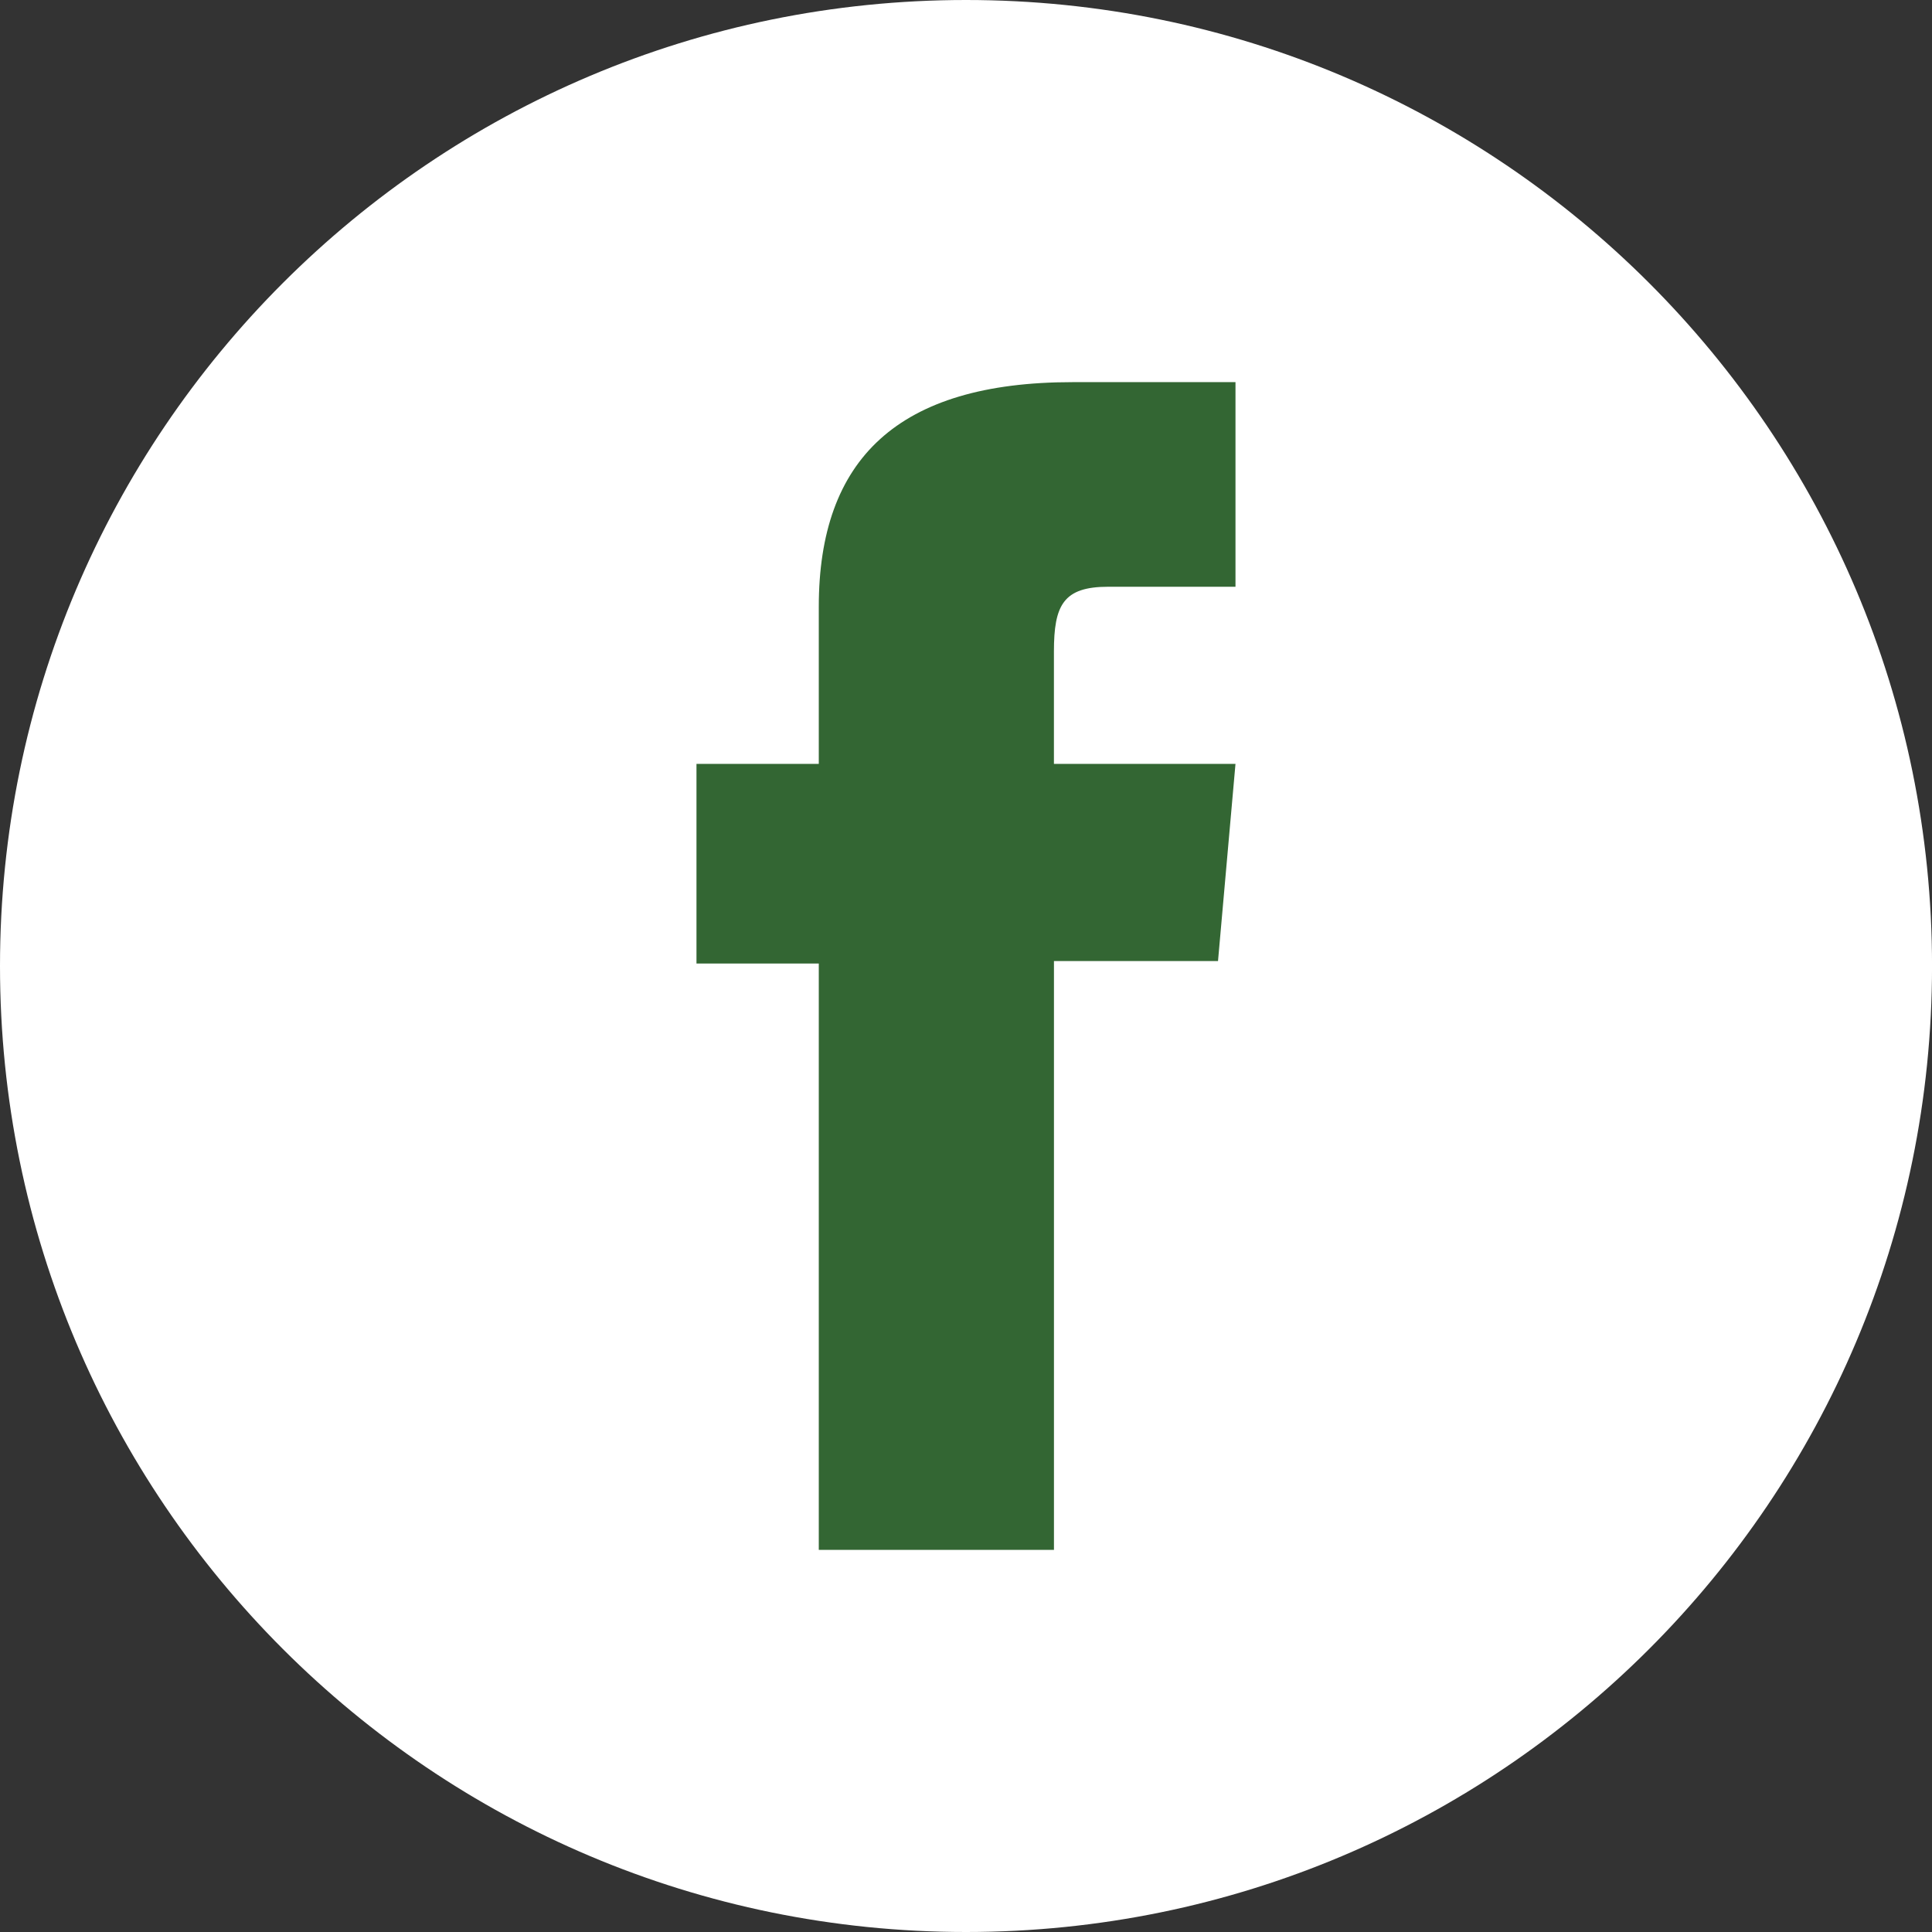
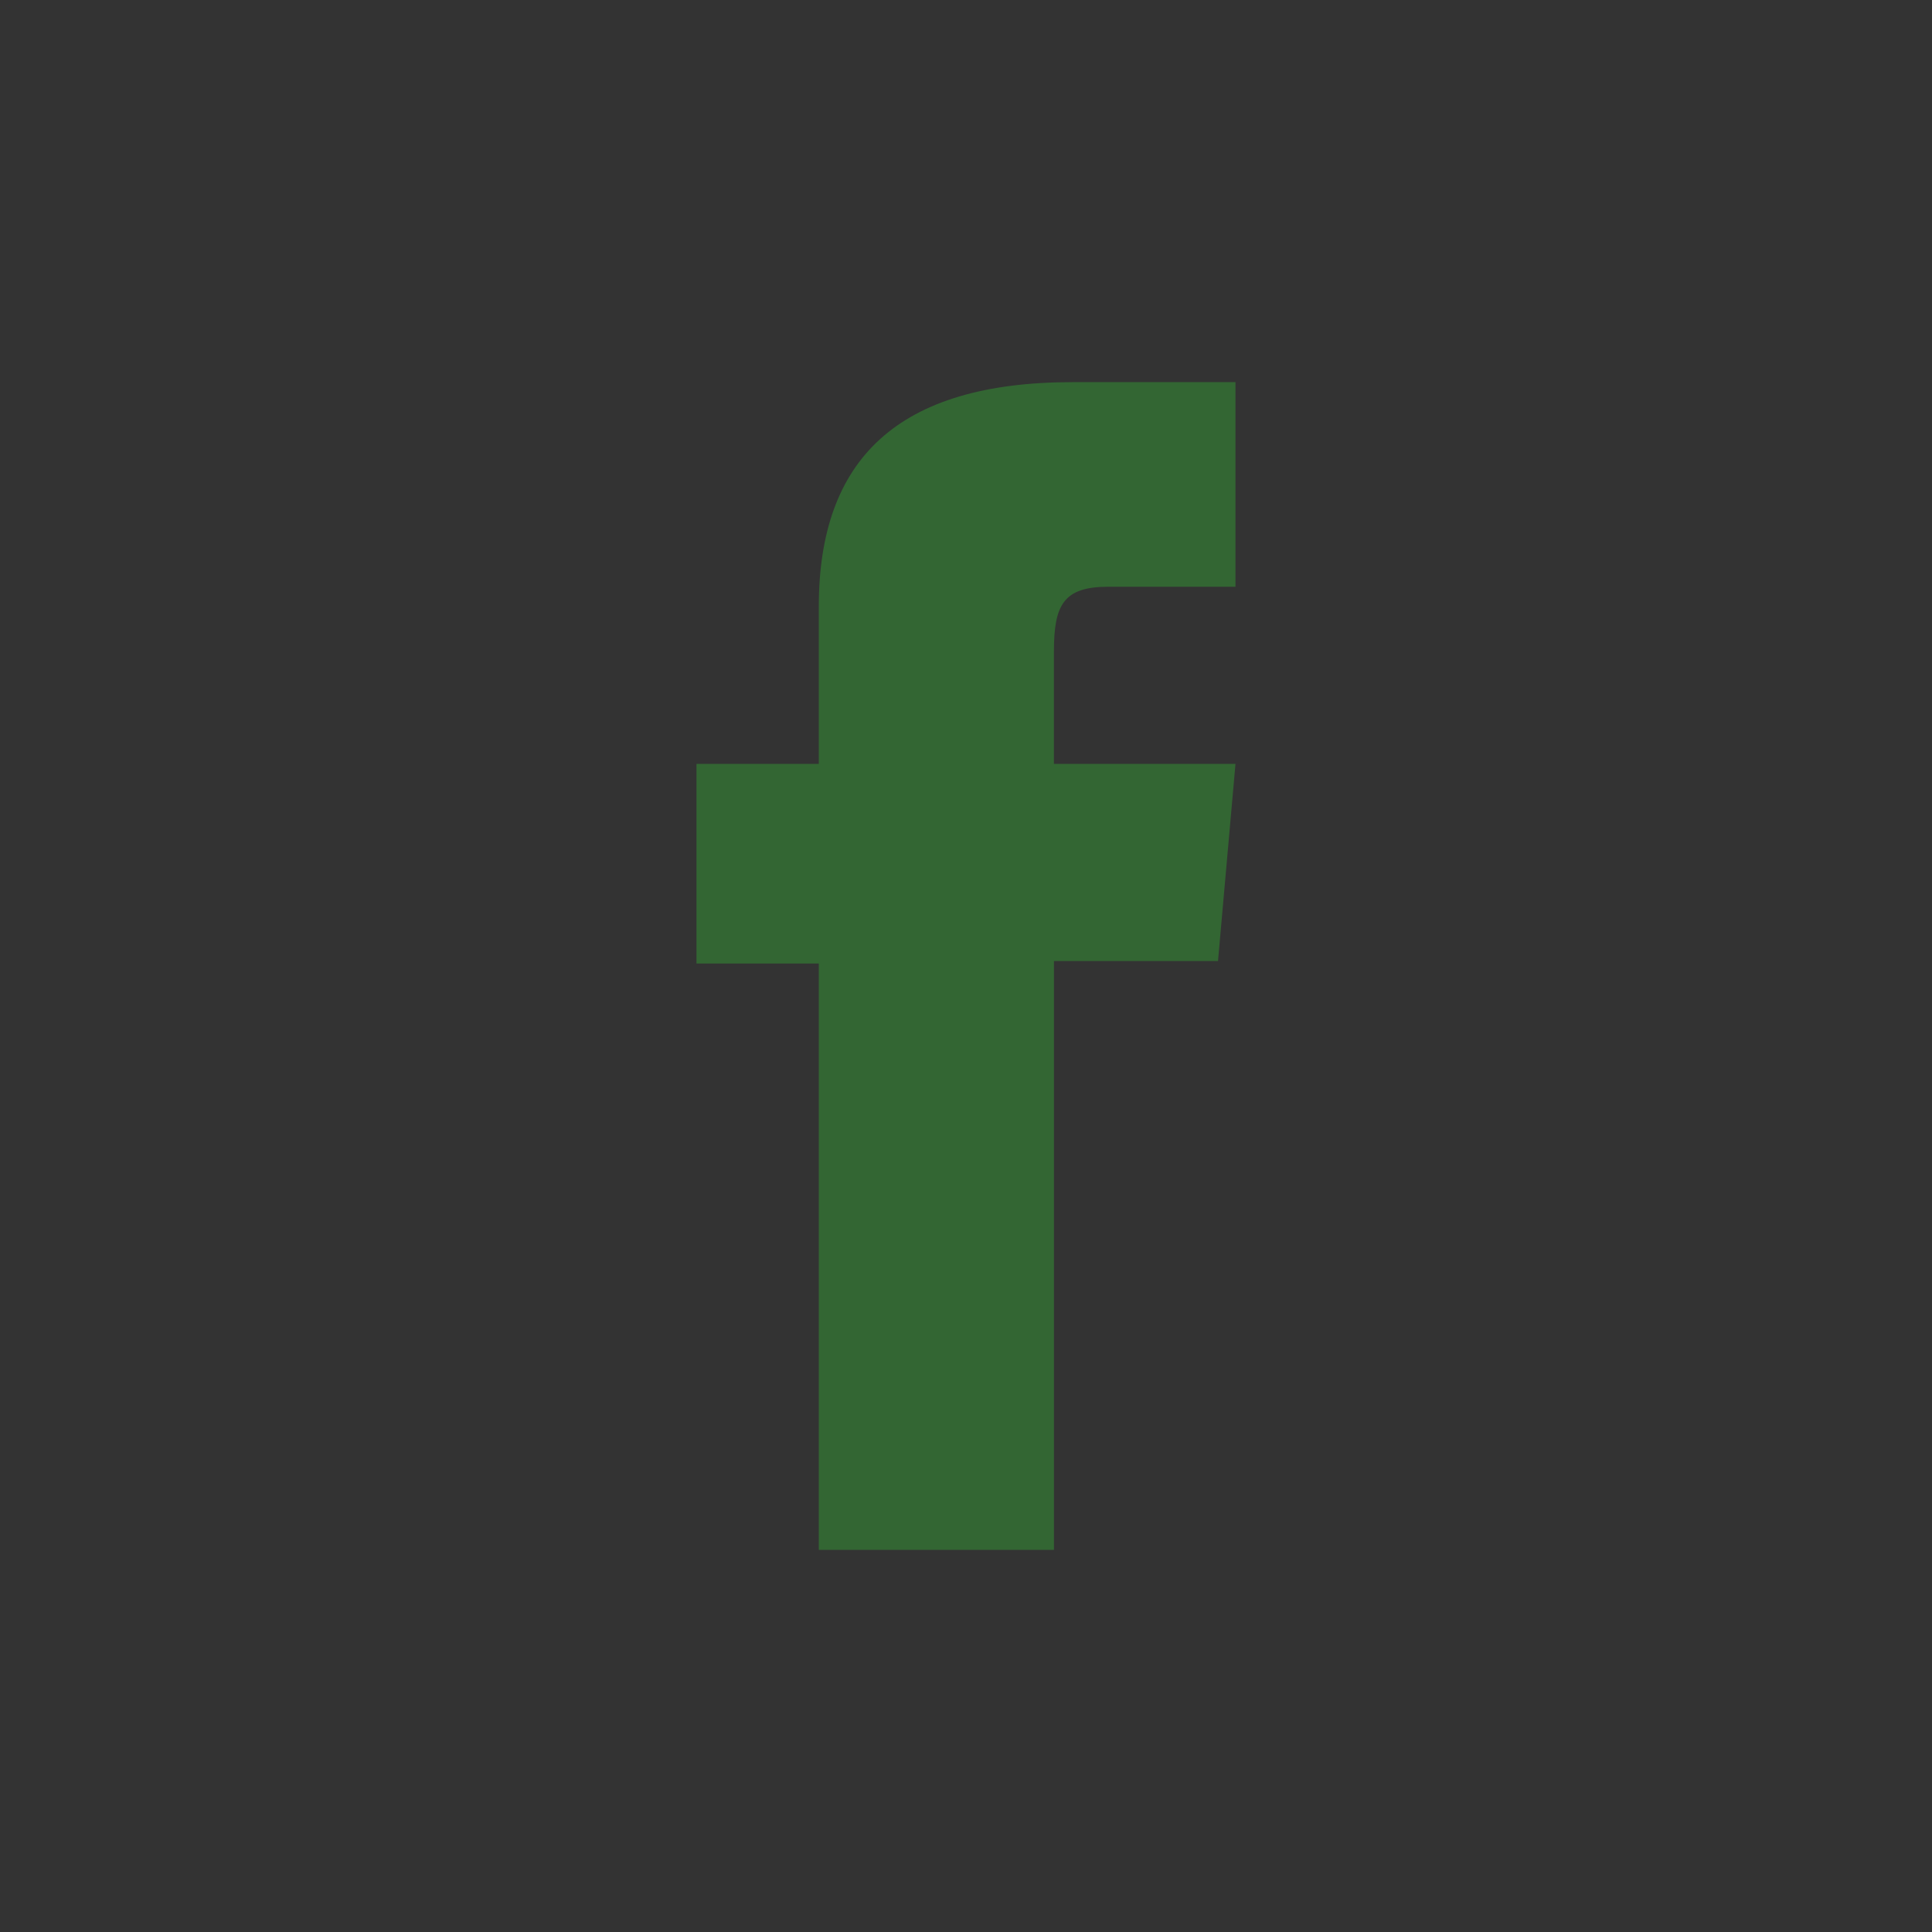
<svg xmlns="http://www.w3.org/2000/svg" id="_x2018_ëîé_x5F_1" x="0px" y="0px" viewBox="0 0 537.37 537.37" style="enable-background:new 0 0 537.37 537.37;" xml:space="preserve">
  <rect x="0" y="0" width="537.37" height="537.37" fill="#333333" stroke="none" />
  <style type="text/css"> .st0{fill:#FFFFFF;} .st1{fill:#336633;} .st2{fill:#141613;} .st3{fill:#FBFBF6;} .st4{fill-rule:evenodd;clip-rule:evenodd;fill:#FBFBF6;} .st5{fill-rule:evenodd;clip-rule:evenodd;fill:#336633;} </style>
  <g>
-     <path id="XMLID_00000030444785011790503050000003002462425924802971_" class="st0" d="M268.69,537.37L268.69,537.37 C120.29,537.37,0,417.08,0,268.69l0,0C0,120.3,120.29,0,268.69,0h0c148.39,0,268.69,120.3,268.69,268.69l0,0 C537.37,417.08,417.08,537.37,268.69,537.37z" />
-   </g>
+     </g>
  <path id="XMLID_00000009548494905514138920000007306104574525021595_" class="st1" d="M227.75,431.09h65.4V267.31h45.63l4.86-54.84 h-50.5c0,0,0-20.47,0-31.23c0-12.93,2.6-18.04,15.1-18.04c10.06,0,35.4,0,35.4,0v-56.91c0,0-37.32,0-45.29,0 c-48.67,0-70.61,21.44-70.61,62.46c0,35.74,0,43.72,0,43.72h-34.02v55.53h34.02V431.09z" />
</svg>